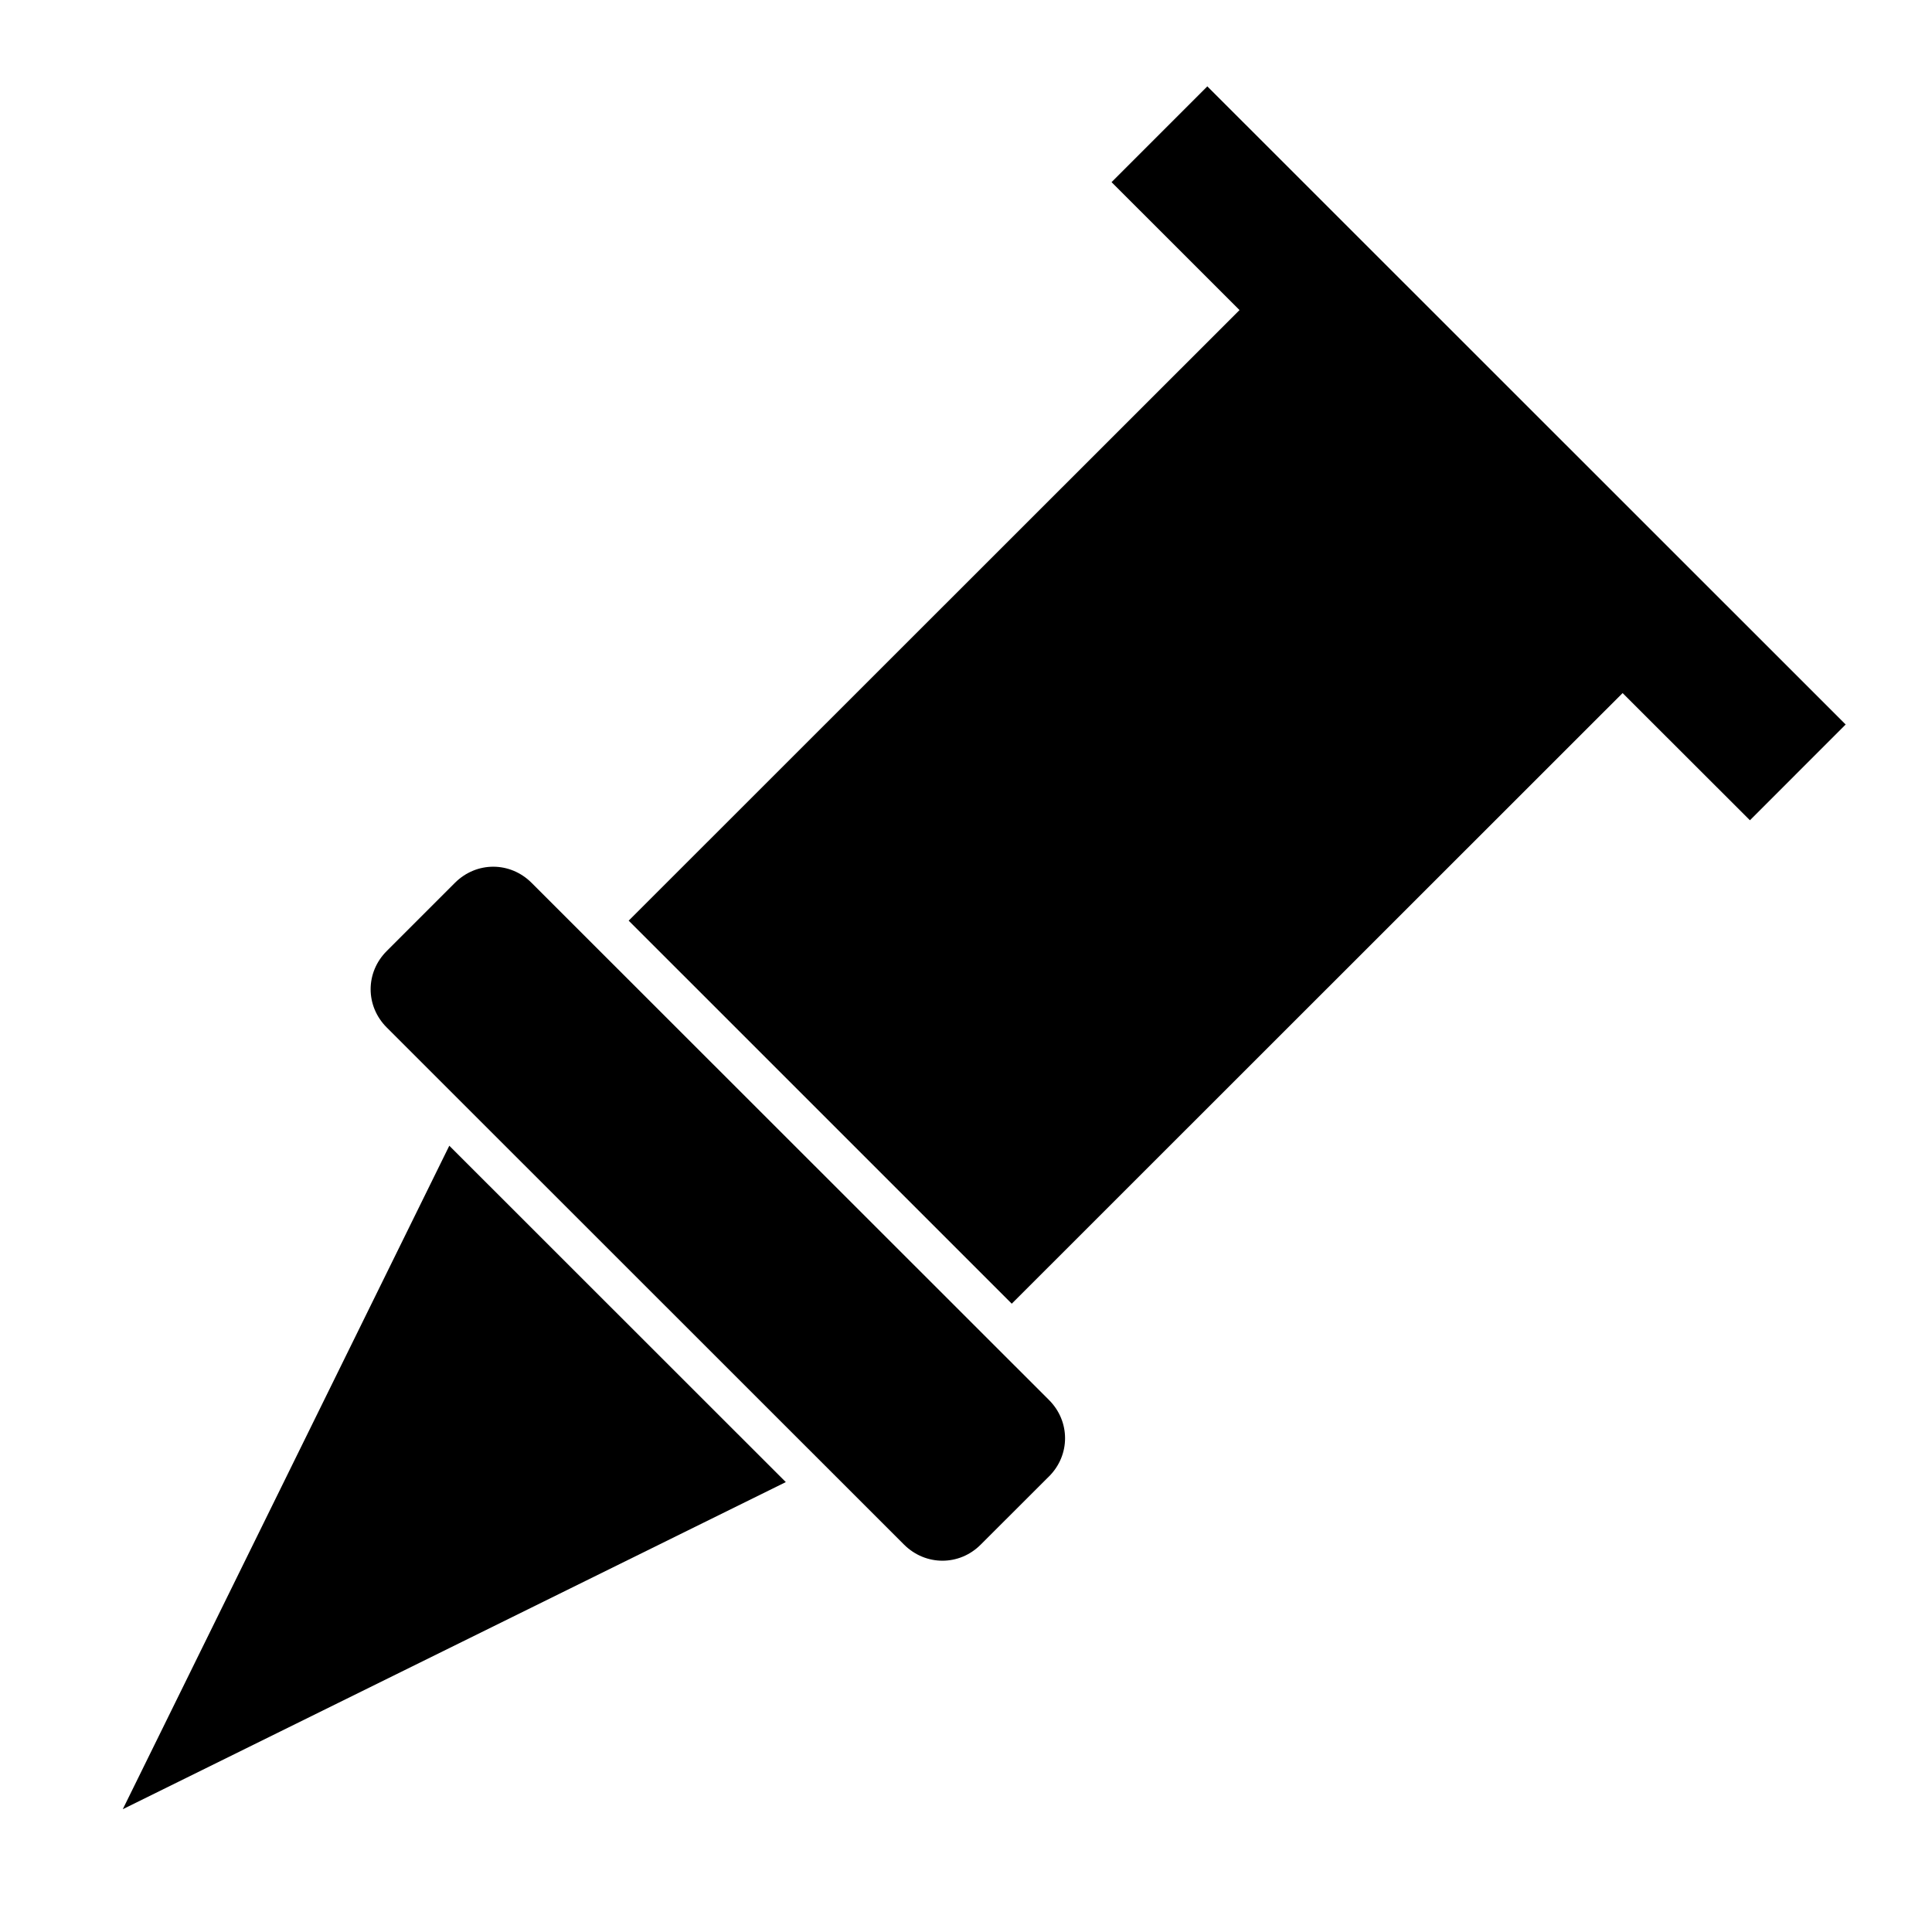
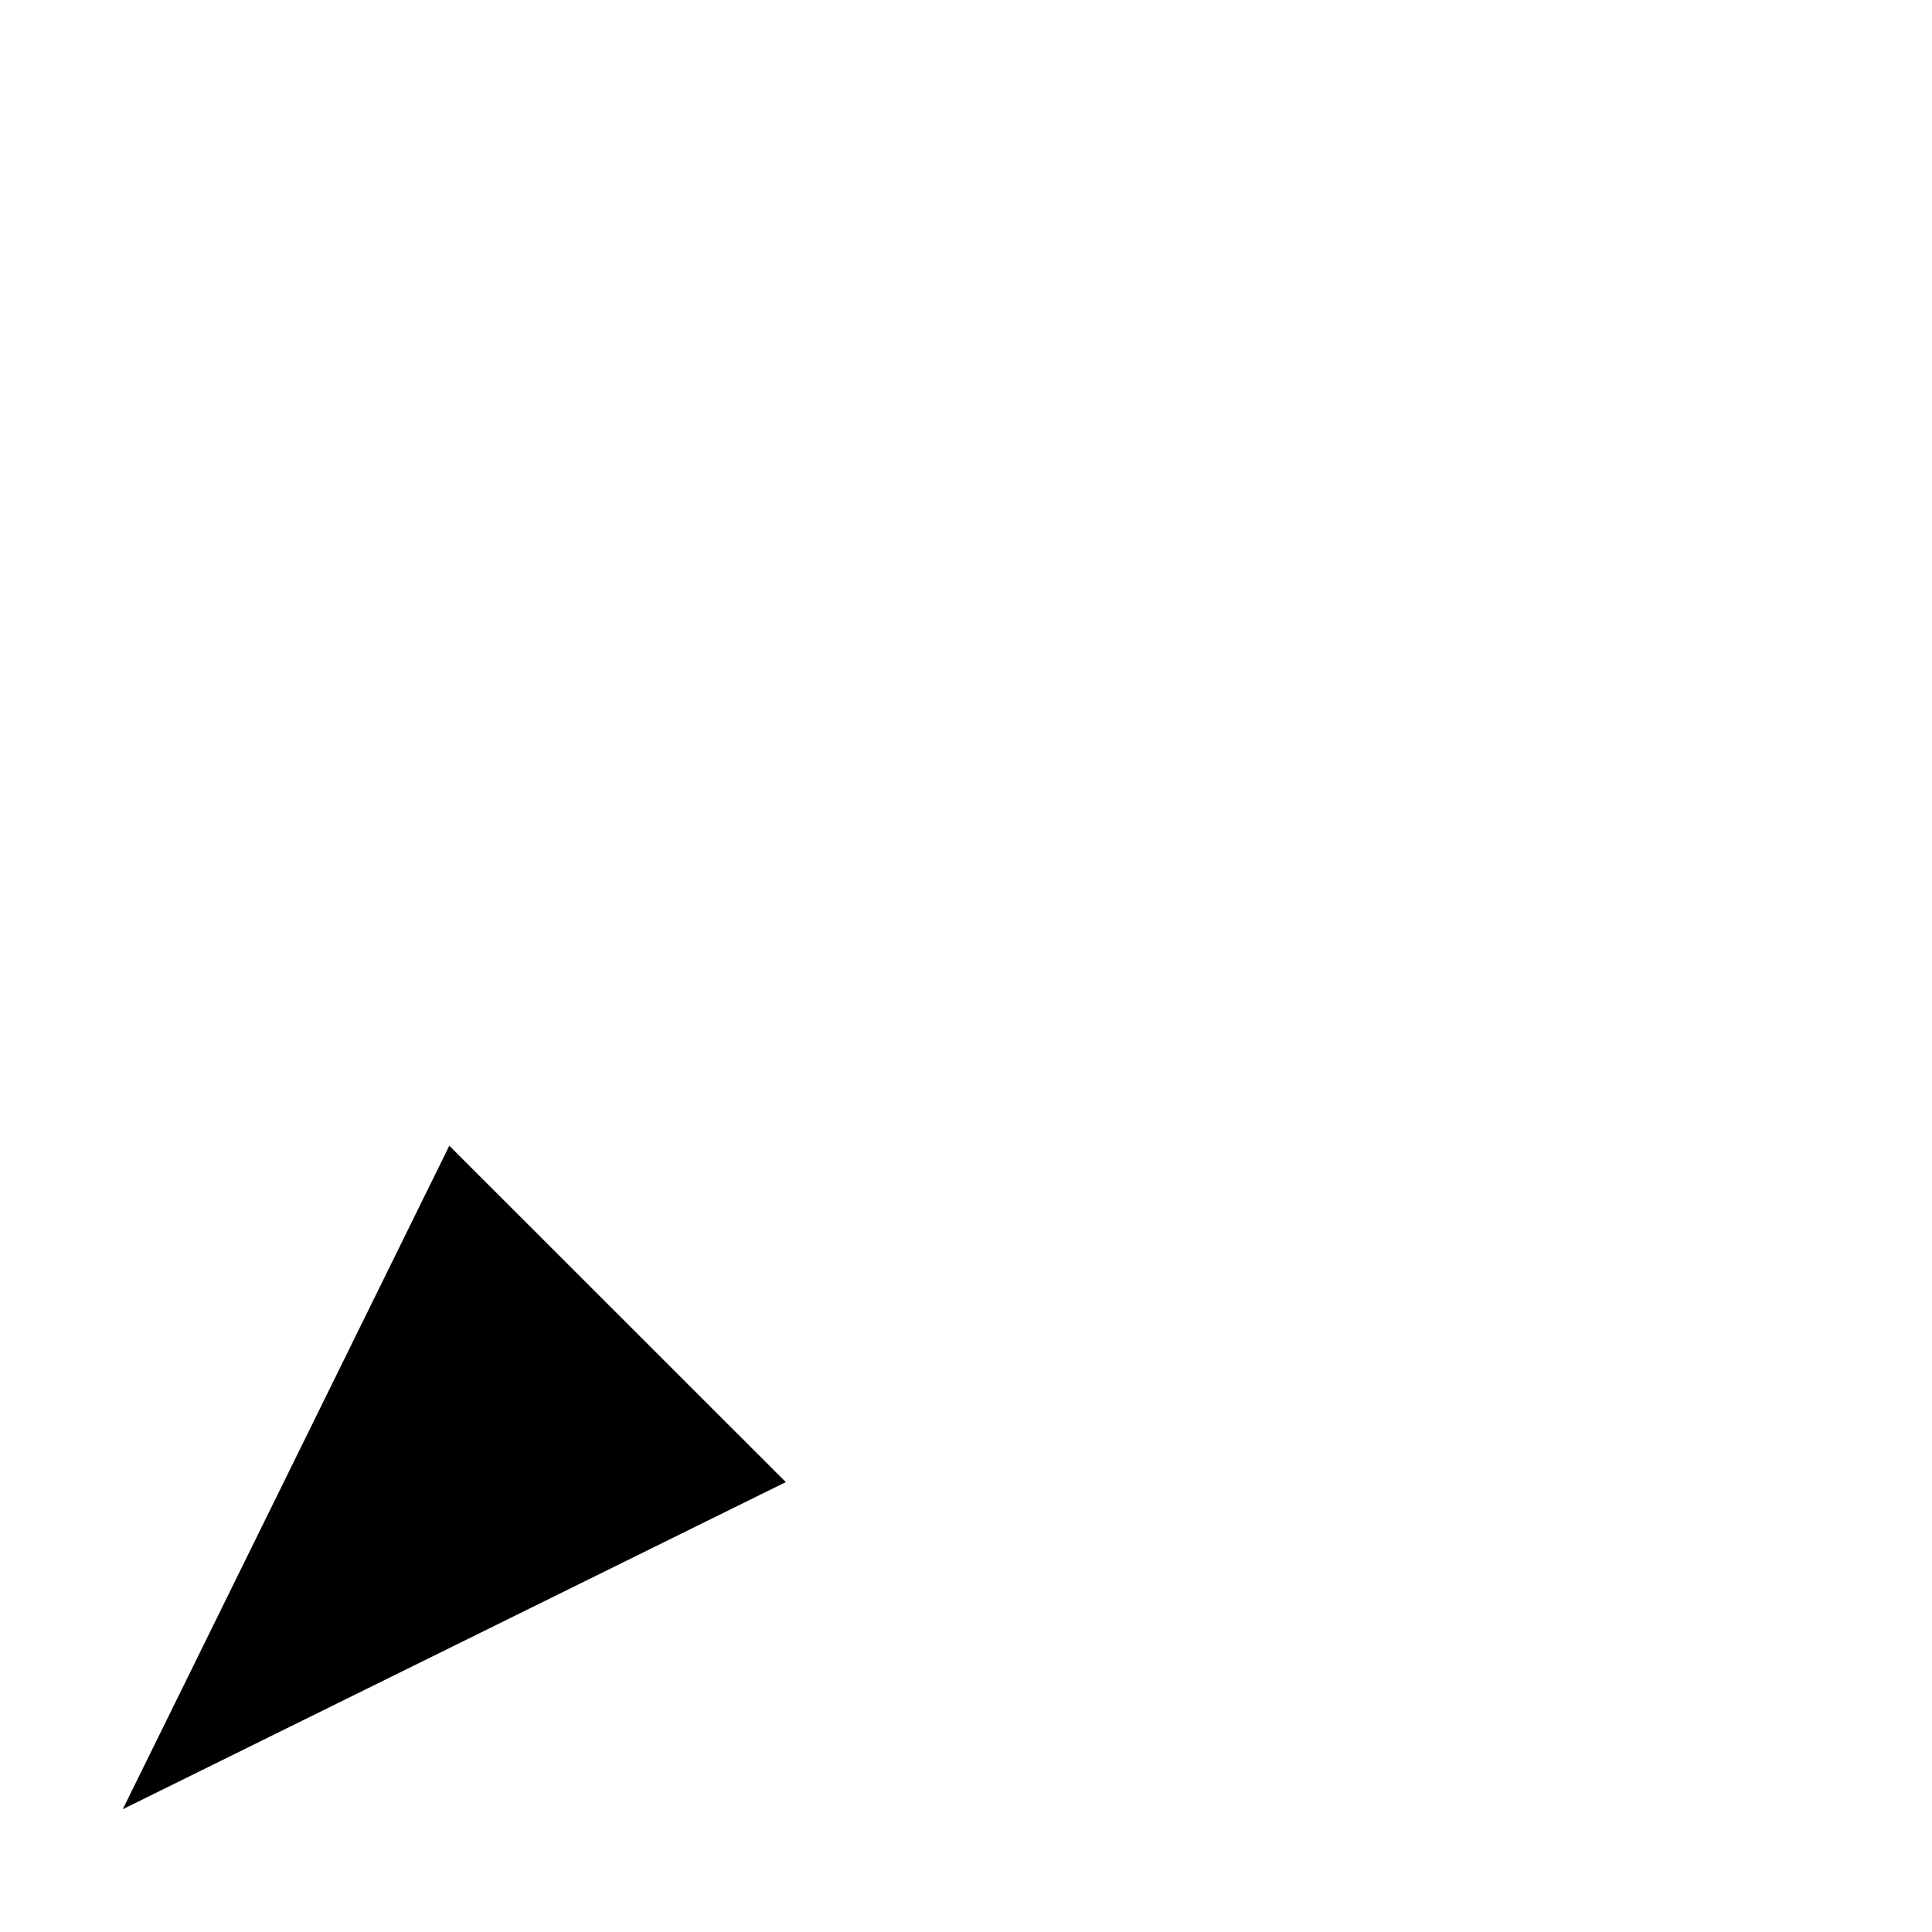
<svg xmlns="http://www.w3.org/2000/svg" fill="#000000" width="800px" height="800px" version="1.1" viewBox="144 144 512 512">
  <g>
    <path d="m352.25 536.77-175.71 86.688 86.531-175.83z" />
-     <path d="m421.98 535.28-18.082 18.059c-5.668 5.691-14.609 5.684-20.316 0l-137.08-137.03c-5.707-5.691-5.707-14.609 0-20.293l18.059-18.059c5.699-5.691 14.609-5.691 20.309 0l137.11 137.04c5.68 5.66 5.711 14.602 0.004 20.285z" />
-     <path d="m633.12 336-25.371 25.379-33.742-33.707-161.88 161.82-101.52-101.51 161.88-161.81-33.914-33.902 25.379-25.383z" />
  </g>
</svg>